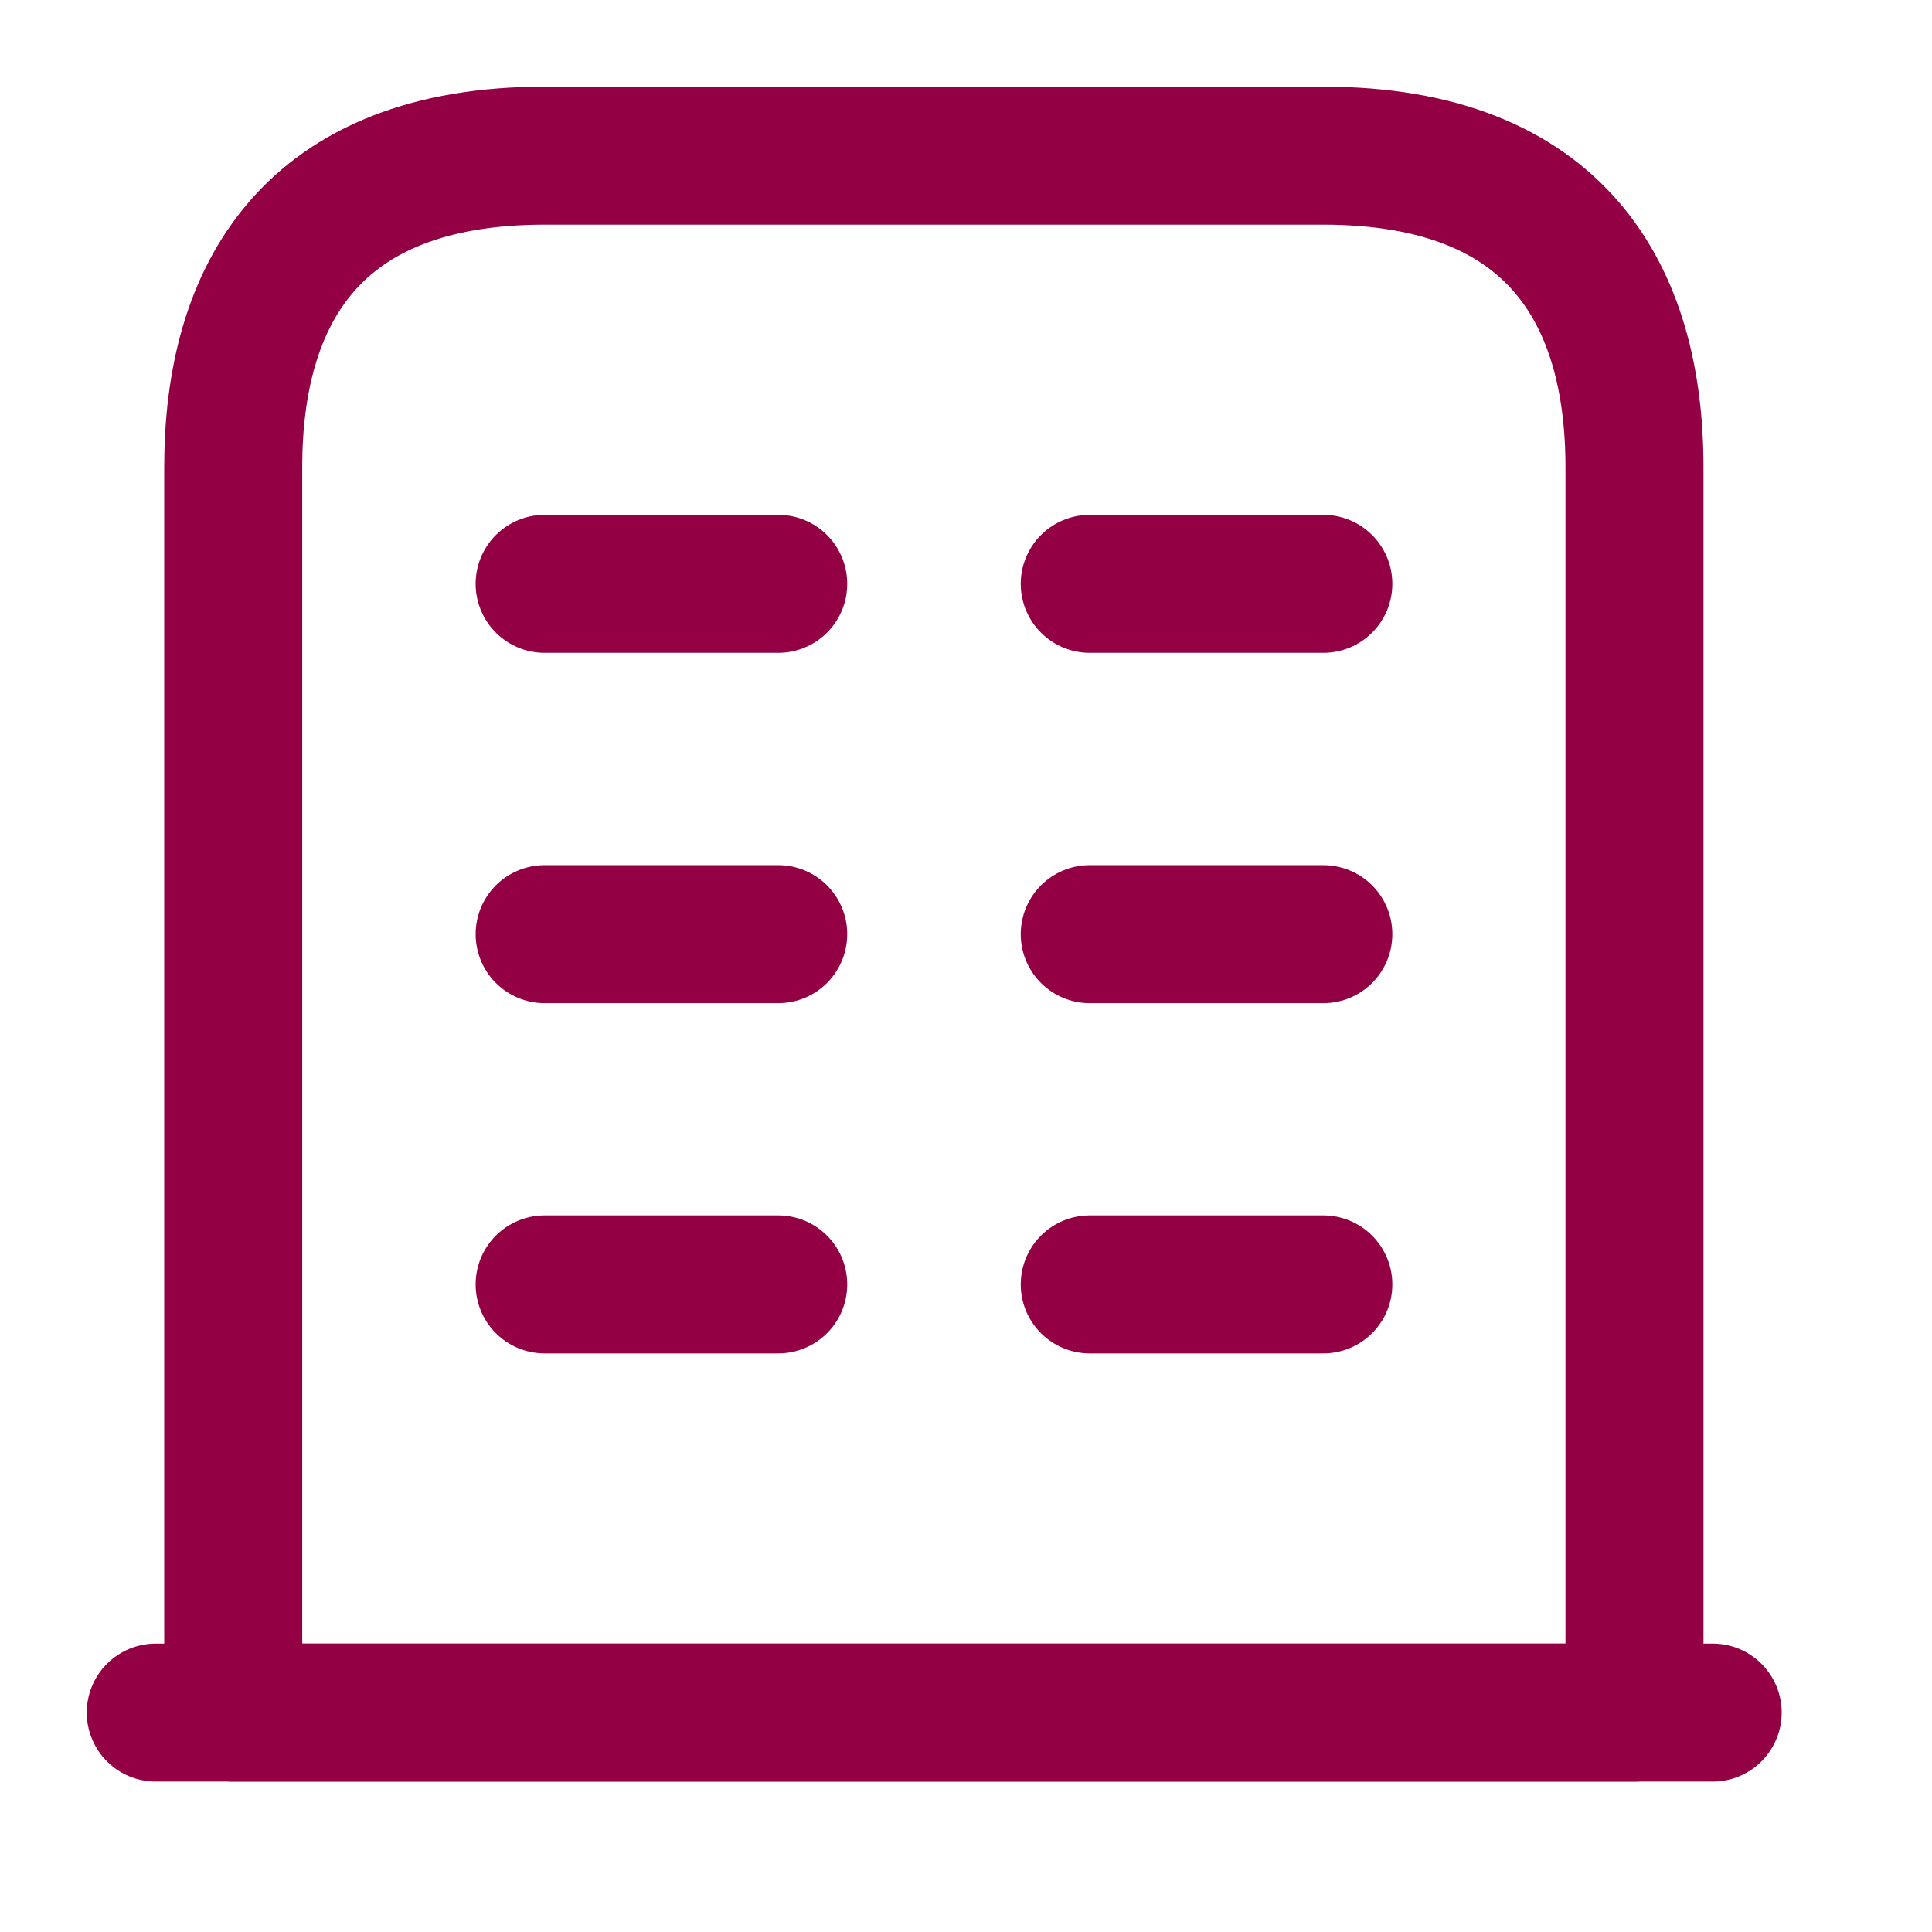
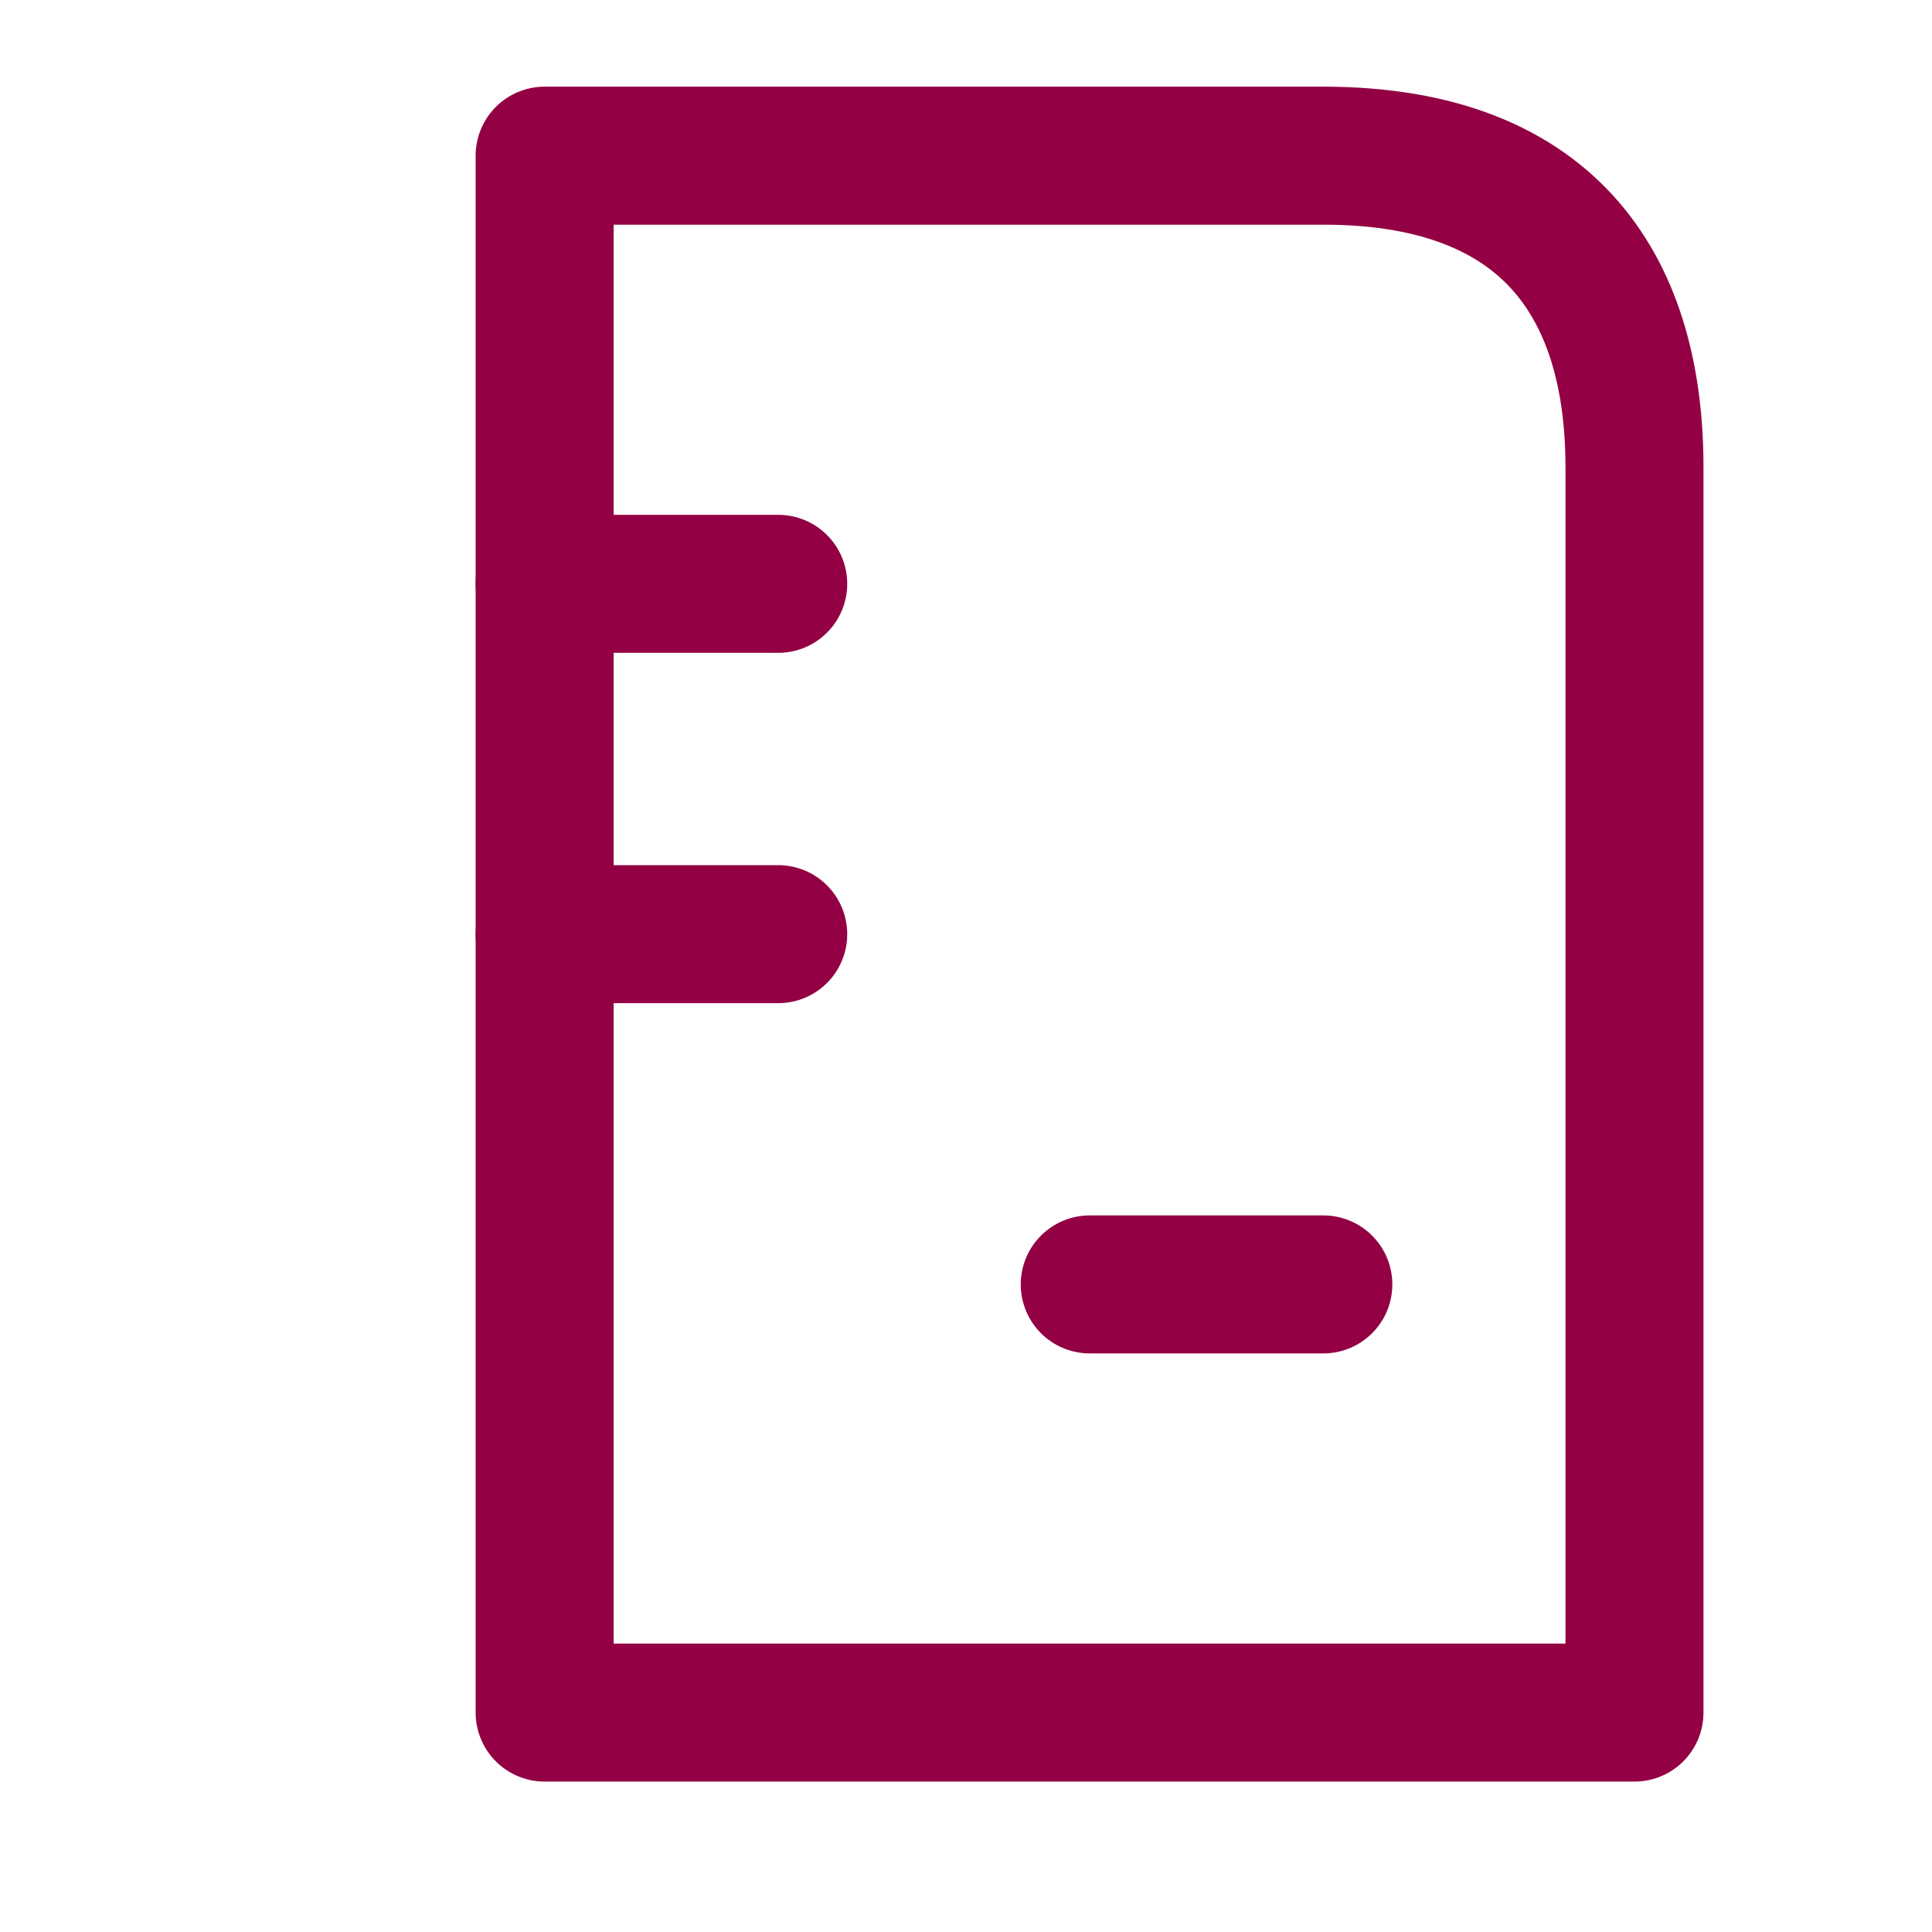
<svg xmlns="http://www.w3.org/2000/svg" width="21" height="21" viewBox="0 0 21 21" fill="none">
-   <path d="M1.693 18.615H18.616" stroke="#930043" stroke-width="1.5" stroke-miterlimit="10" stroke-linecap="round" stroke-linejoin="round" />
-   <path d="M14.381 1.692H5.92C3.381 1.692 2.535 3.207 2.535 5.077V18.615H17.766V5.077C17.766 3.207 16.92 1.692 14.381 1.692Z" stroke="#930043" stroke-width="1.5" stroke-miterlimit="10" stroke-linecap="round" stroke-linejoin="round" />
-   <path d="M5.92 13.961H8.459" stroke="#930043" stroke-width="1.5" stroke-miterlimit="10" stroke-linecap="round" stroke-linejoin="round" />
+   <path d="M14.381 1.692H5.92V18.615H17.766V5.077C17.766 3.207 16.92 1.692 14.381 1.692Z" stroke="#930043" stroke-width="1.5" stroke-miterlimit="10" stroke-linecap="round" stroke-linejoin="round" />
  <path d="M11.845 13.961H14.384" stroke="#930043" stroke-width="1.5" stroke-miterlimit="10" stroke-linecap="round" stroke-linejoin="round" />
  <path d="M5.92 10.154H8.459" stroke="#930043" stroke-width="1.5" stroke-miterlimit="10" stroke-linecap="round" stroke-linejoin="round" />
-   <path d="M11.845 10.154H14.384" stroke="#930043" stroke-width="1.5" stroke-miterlimit="10" stroke-linecap="round" stroke-linejoin="round" />
  <path d="M5.92 6.346H8.459" stroke="#930043" stroke-width="1.5" stroke-miterlimit="10" stroke-linecap="round" stroke-linejoin="round" />
-   <path d="M11.845 6.346H14.384" stroke="#930043" stroke-width="1.5" stroke-miterlimit="10" stroke-linecap="round" stroke-linejoin="round" />
</svg>